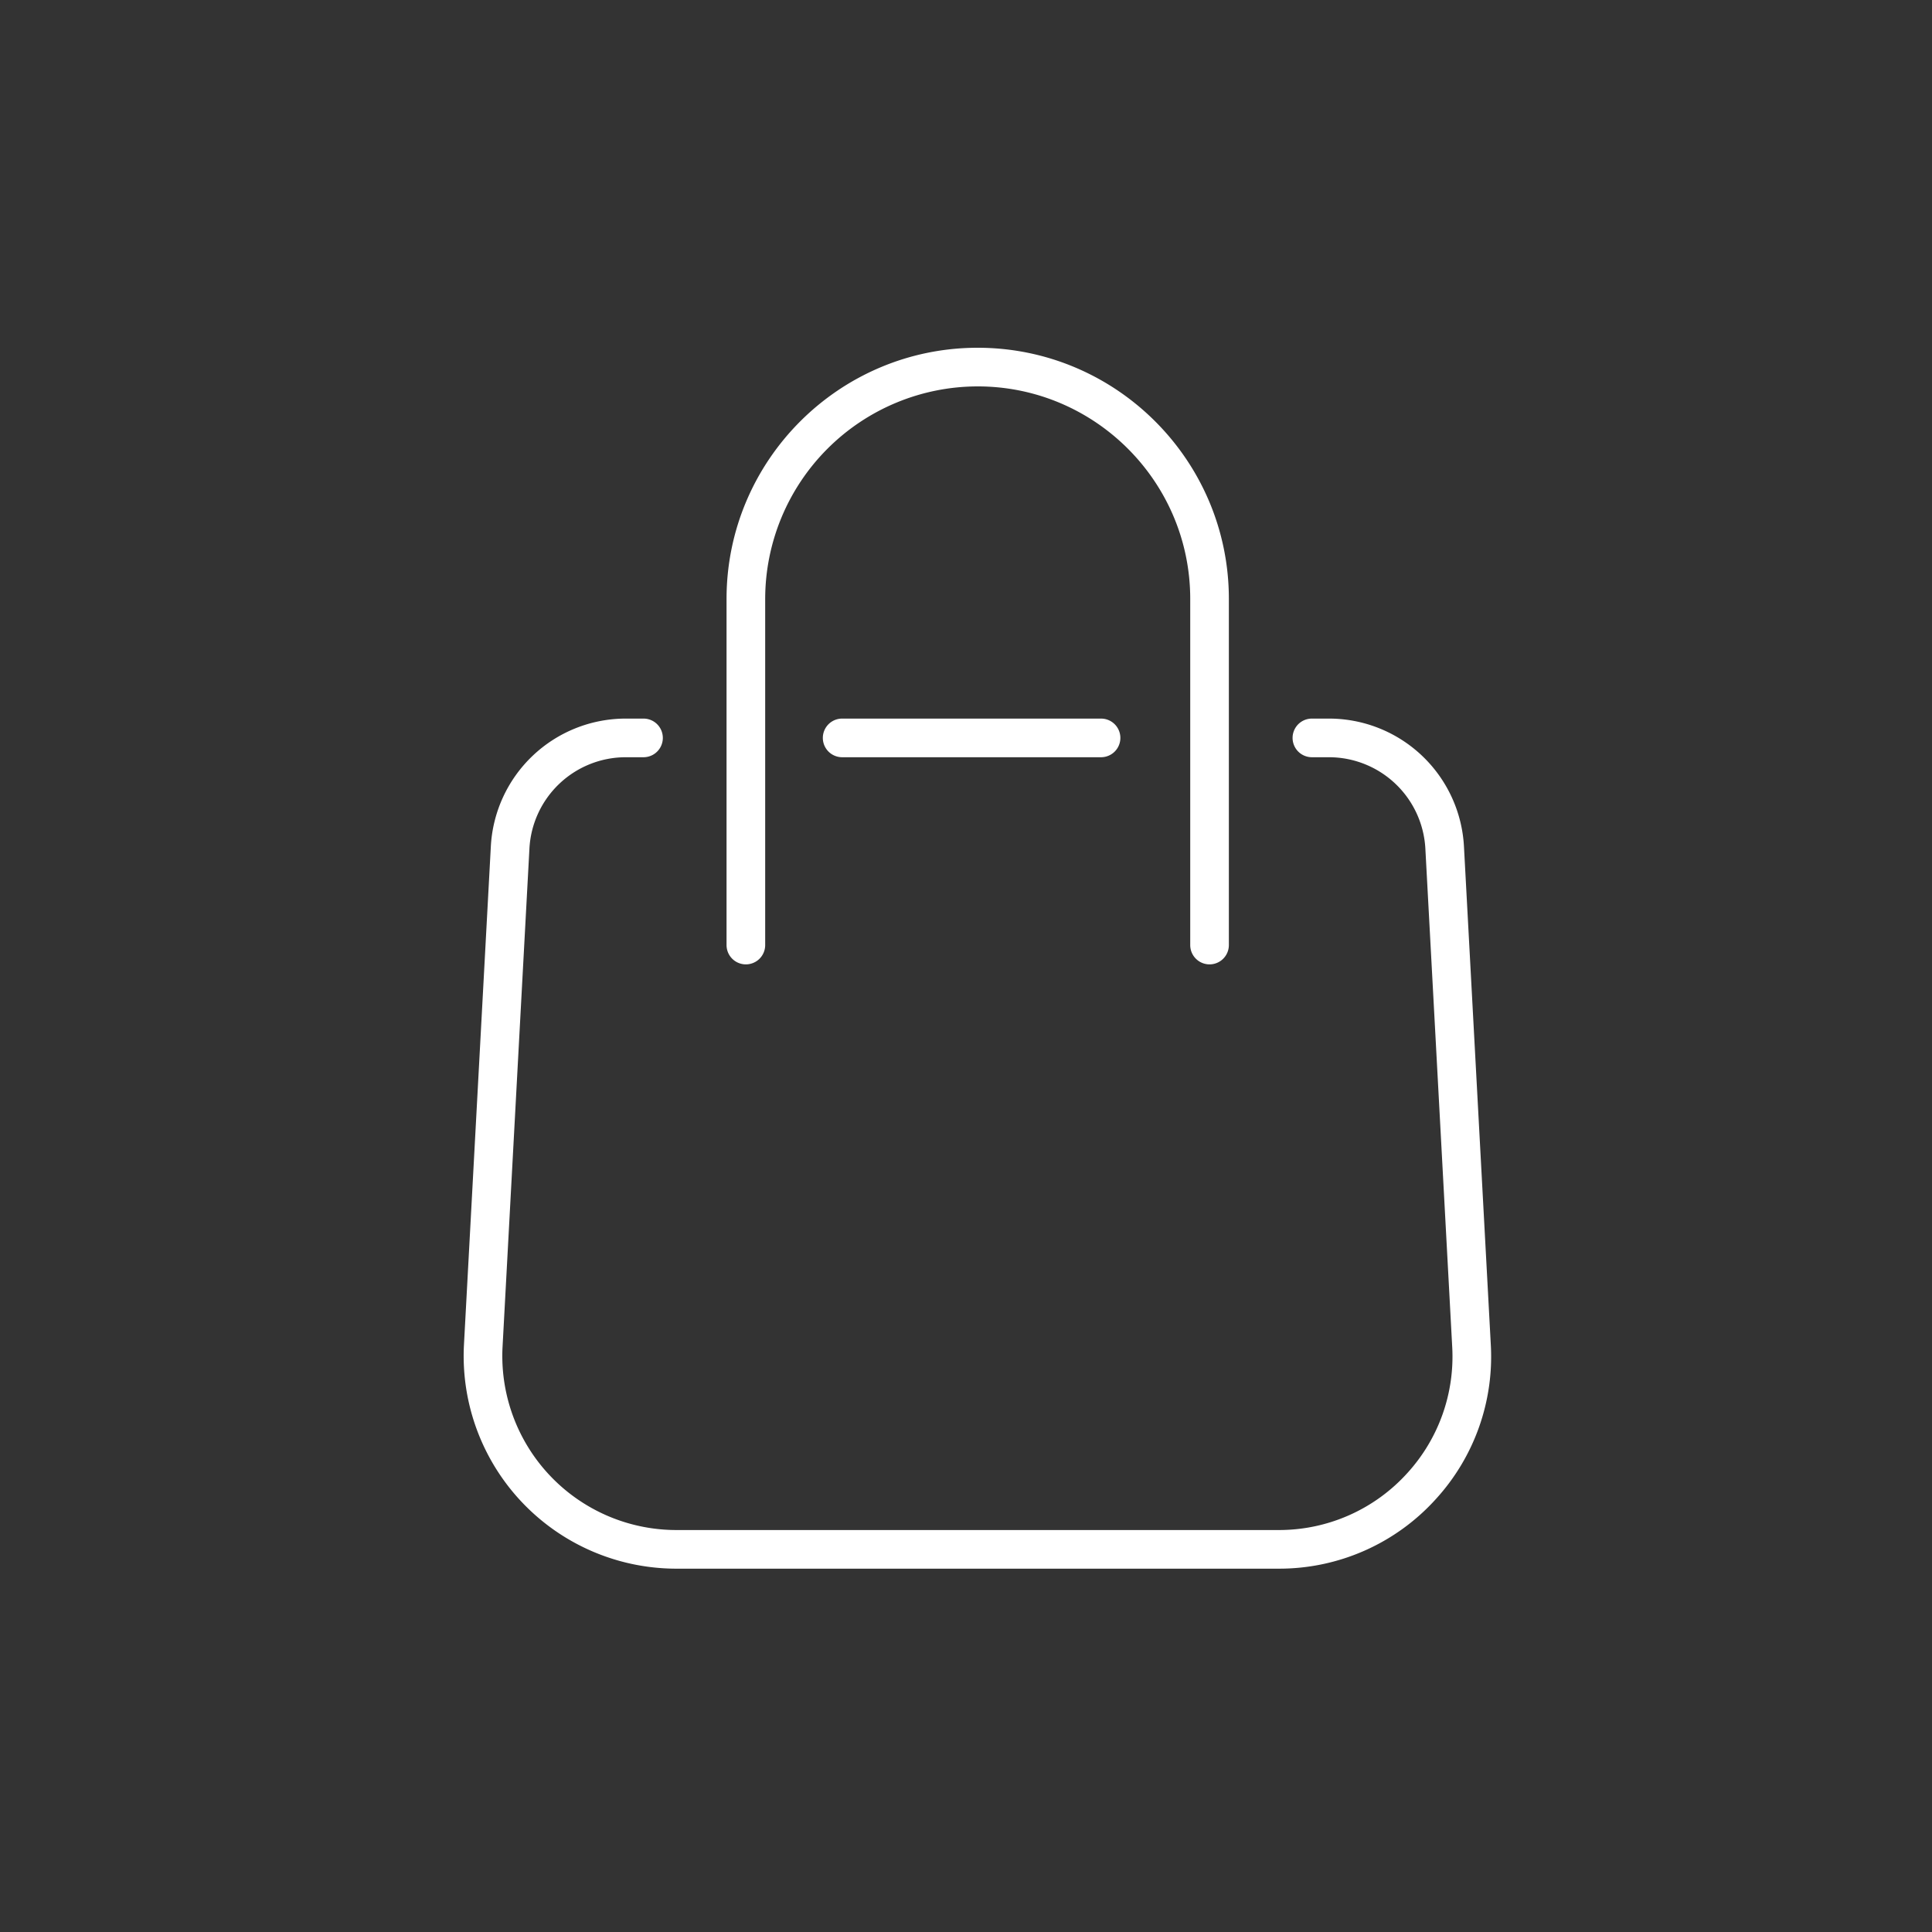
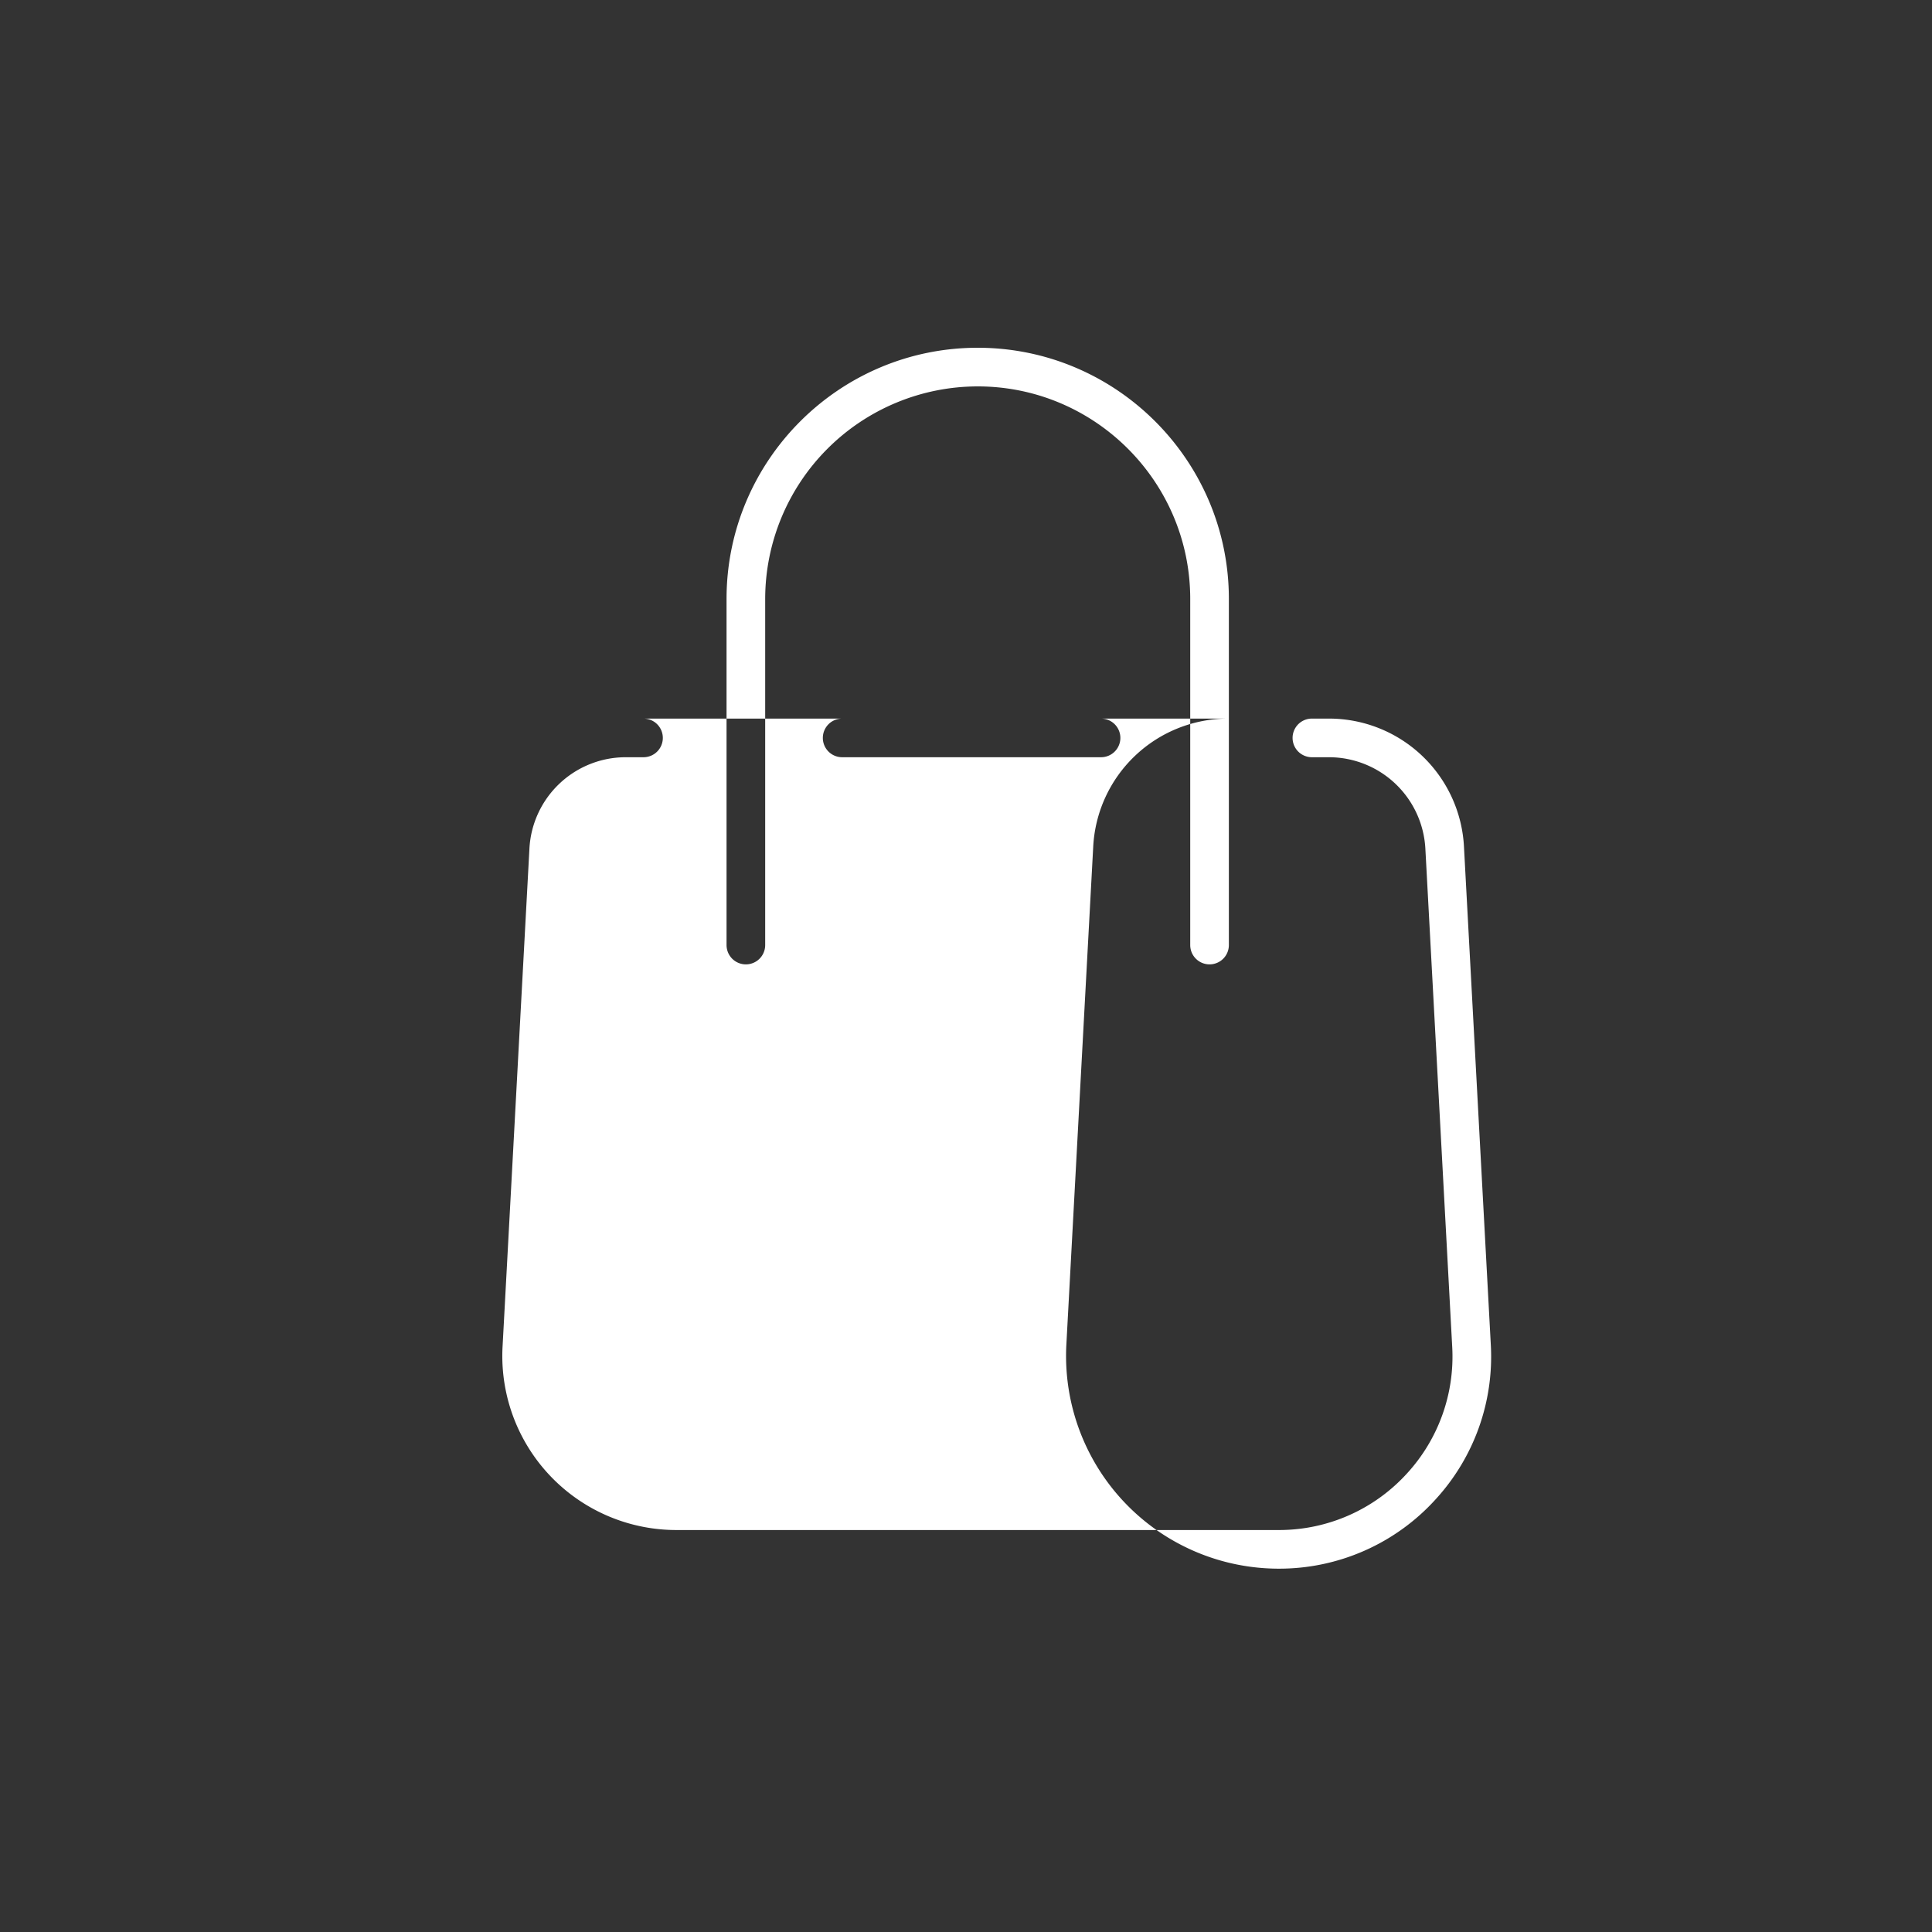
<svg xmlns="http://www.w3.org/2000/svg" width="50" height="50" viewBox="0 0 50 50">
  <rect x="0" y="0" width="50" height="50" fill="#333333" stroke="none" />
-   <path fill="#FFF" fill-rule="evenodd" d="M16.654 18.597a.5.5 0 010 1h-.457a2.497 2.497 0 00-2.496 2.375l-.696 12.903a4.505 4.505 0 004.495 4.722h15.59a4.473 4.473 0 003.337-1.48 4.473 4.473 0 001.157-3.244l-.695-12.898a2.5 2.5 0 00-2.497-2.378h-.44a.5.5 0 110-1h.44a3.499 3.499 0 013.496 3.325l.695 12.899a5.463 5.463 0 01-1.415 3.966 5.462 5.462 0 01-4.078 1.81H17.5a5.506 5.506 0 01-5.494-5.772l.696-12.905a3.497 3.497 0 013.495-3.323h.457zM25.303 9c3.584 0 6.5 2.916 6.5 6.5v8.958a.5.5 0 01-1 0V15.5c0-3.032-2.467-5.5-5.5-5.5a5.506 5.506 0 00-5.5 5.5v8.958a.5.5 0 01-1 0V15.5c0-3.584 2.916-6.5 6.5-6.5zm3.192 9.597a.5.5 0 010 1h-6.7a.5.5 0 110-1h6.7z" />
+   <path fill="#FFF" fill-rule="evenodd" d="M16.654 18.597a.5.5 0 010 1h-.457a2.497 2.497 0 00-2.496 2.375l-.696 12.903a4.505 4.505 0 004.495 4.722h15.59a4.473 4.473 0 003.337-1.48 4.473 4.473 0 001.157-3.244l-.695-12.898a2.5 2.5 0 00-2.497-2.378h-.44a.5.5 0 110-1h.44a3.499 3.499 0 013.496 3.325l.695 12.899a5.463 5.463 0 01-1.415 3.966 5.462 5.462 0 01-4.078 1.81a5.506 5.506 0 01-5.494-5.772l.696-12.905a3.497 3.497 0 013.495-3.323h.457zM25.303 9c3.584 0 6.5 2.916 6.5 6.5v8.958a.5.5 0 01-1 0V15.5c0-3.032-2.467-5.5-5.5-5.5a5.506 5.506 0 00-5.5 5.5v8.958a.5.5 0 01-1 0V15.5c0-3.584 2.916-6.5 6.5-6.5zm3.192 9.597a.5.5 0 010 1h-6.7a.5.5 0 110-1h6.7z" />
</svg>